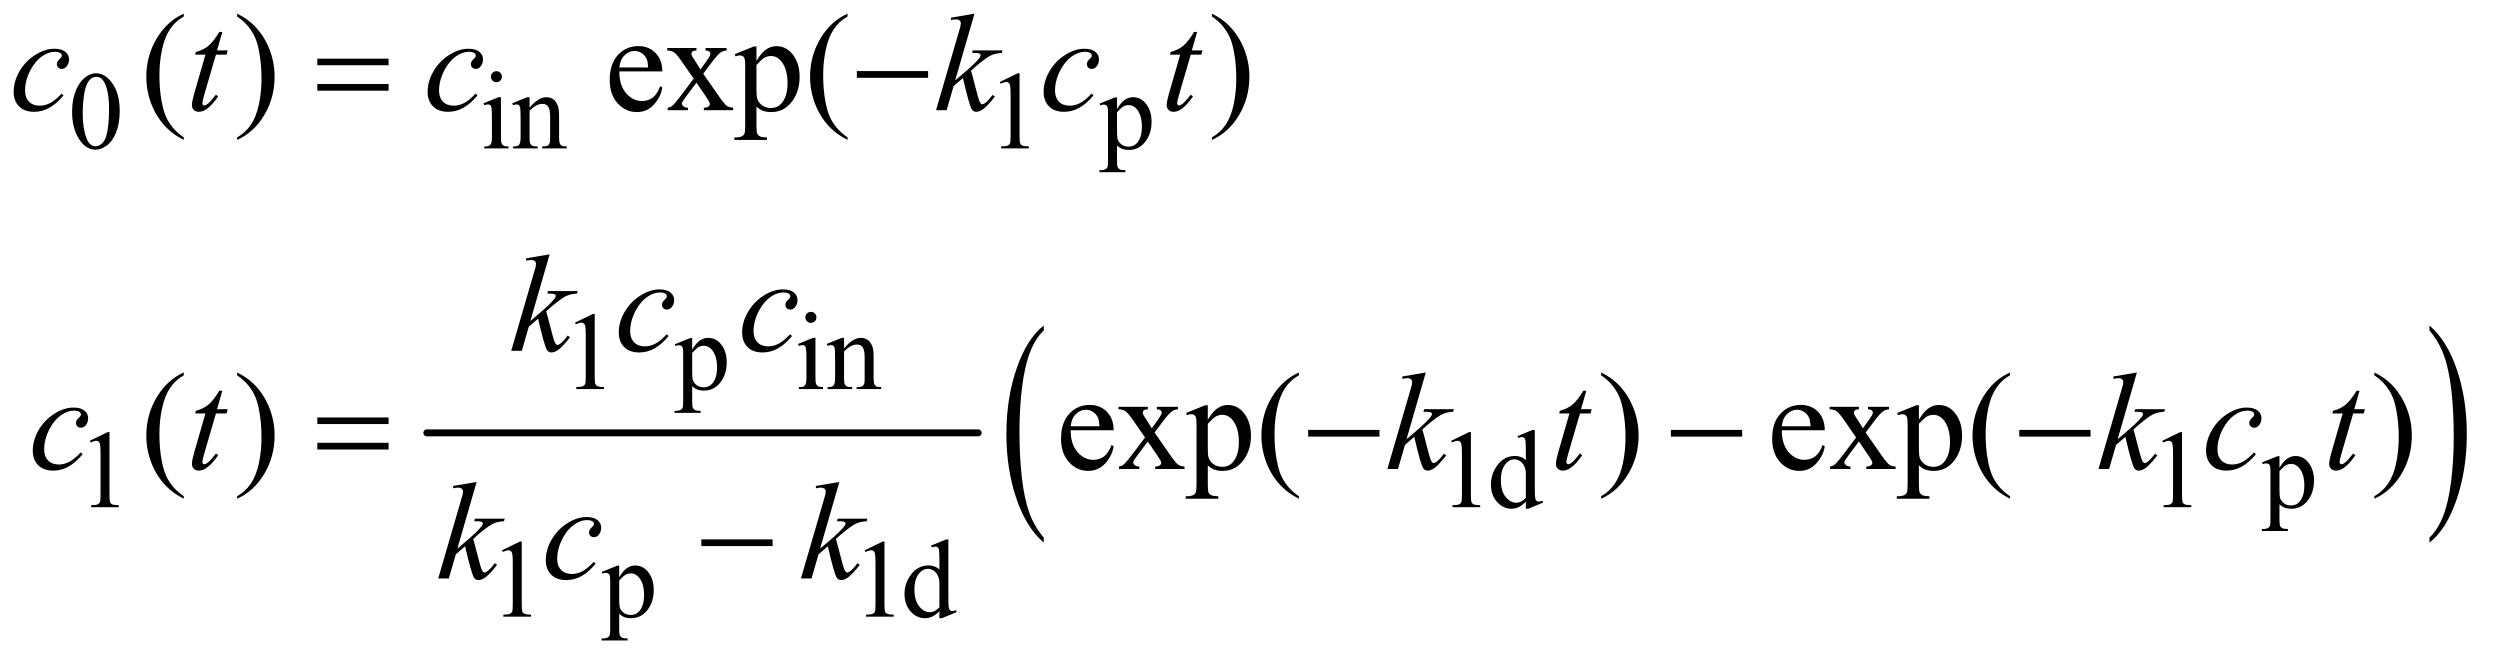
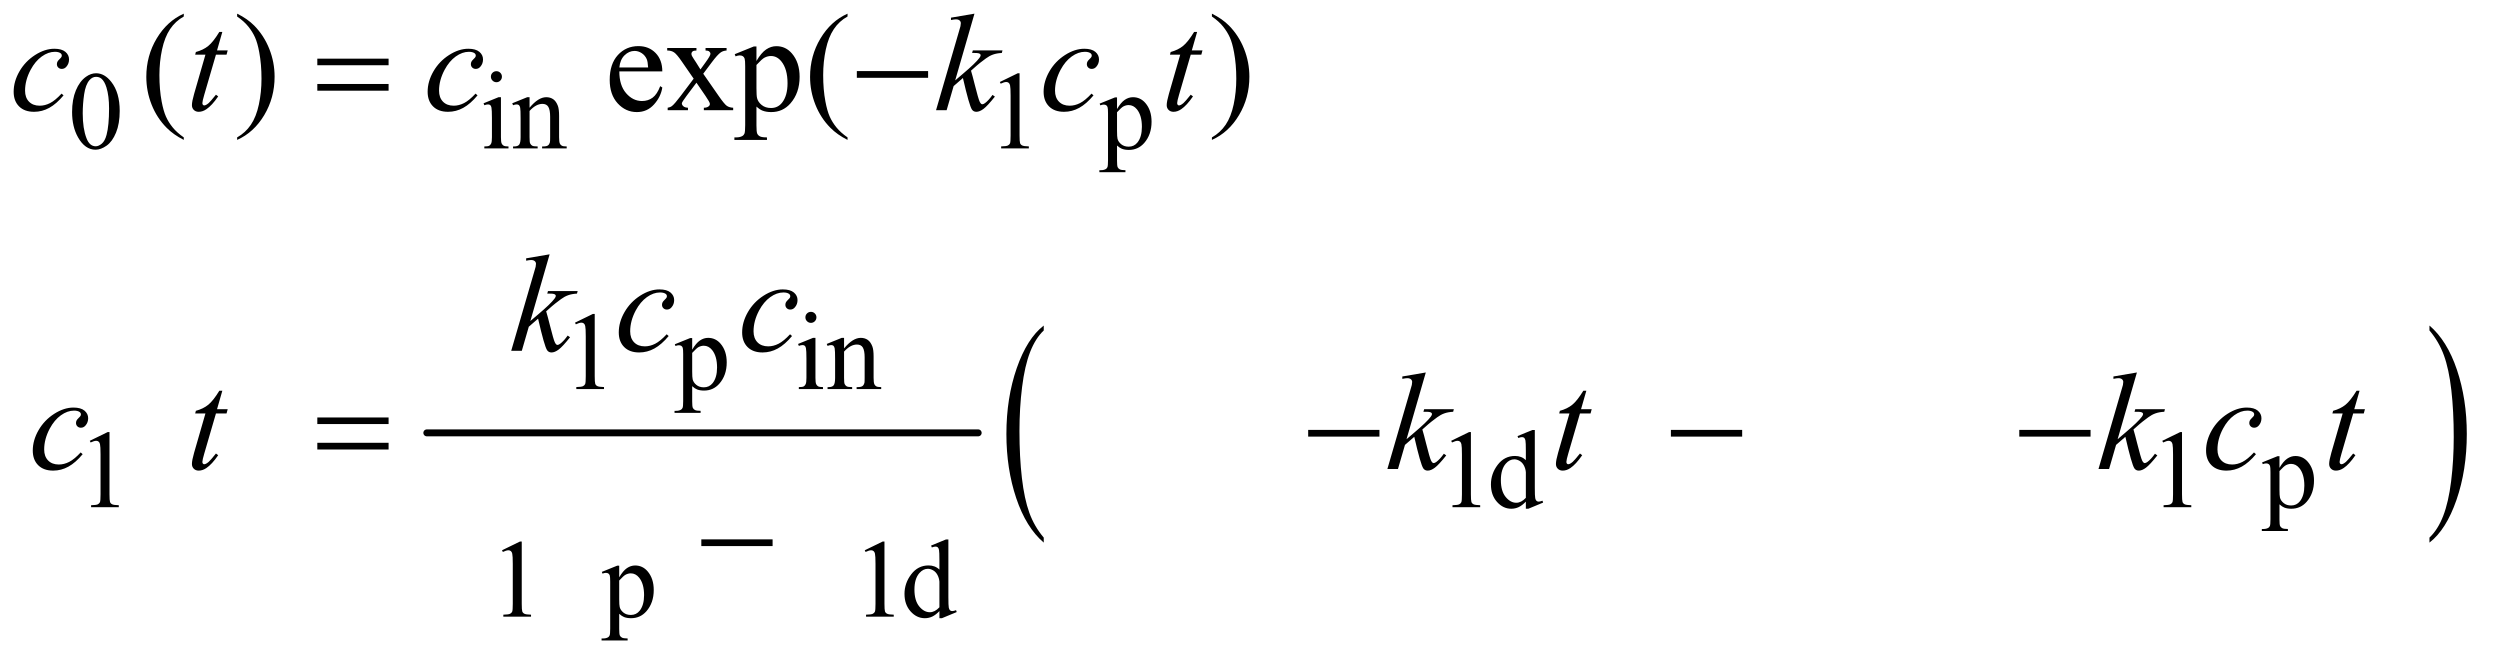
<svg xmlns="http://www.w3.org/2000/svg" stroke-dasharray="none" shape-rendering="auto" font-family="'Dialog'" text-rendering="auto" width="282" fill-opacity="1" color-interpolation="auto" color-rendering="auto" preserveAspectRatio="xMidYMid meet" font-size="12px" viewBox="0 0 282 75" fill="black" stroke="black" image-rendering="auto" stroke-miterlimit="10" stroke-linecap="square" stroke-linejoin="miter" font-style="normal" stroke-width="1" height="75" stroke-dashoffset="0" font-weight="normal" stroke-opacity="1">
  <defs id="genericDefs" />
  <g>
    <defs id="defs1">
      <clipPath clipPathUnits="userSpaceOnUse" id="clipPath1">
        <path d="M2.404 2.374 L181.162 2.374 L181.162 49.538 L2.404 49.538 L2.404 2.374 Z" />
      </clipPath>
      <clipPath clipPathUnits="userSpaceOnUse" id="clipPath2">
        <path d="M76.801 75.864 L76.801 1582.699 L5787.934 1582.699 L5787.934 75.864 Z" />
      </clipPath>
    </defs>
    <g stroke-width="16" transform="scale(1.576,1.576) translate(-2.404,-2.374) matrix(0.031,0,0,0.031,0,0)" stroke-linejoin="round" stroke-linecap="round">
      <line y2="1076" fill="none" x1="1063" clip-path="url(#clipPath2)" x2="2336" y1="1076" />
    </g>
    <g transform="matrix(0.049,0,0,0.049,-3.788,-3.742)">
      <path d="M2480.062 1313.953 L2480.062 1325.484 Q2439.406 1290.641 2416.742 1223.219 Q2394.078 1155.797 2394.078 1075.641 Q2394.078 992.281 2417.914 923.789 Q2441.75 855.297 2480.062 825.812 L2480.062 837.062 Q2460.906 855.297 2448.602 886.93 Q2436.297 918.562 2430.219 967.219 Q2424.141 1015.875 2424.141 1068.672 Q2424.141 1128.453 2429.75 1176.703 Q2435.359 1224.953 2446.883 1256.727 Q2458.406 1288.5 2480.062 1313.953 Z" stroke="none" clip-path="url(#clipPath2)" />
    </g>
    <g transform="matrix(0.049,0,0,0.049,-3.788,-3.742)">
      <path d="M5670.016 837.062 L5670.016 825.812 Q5710.656 860.391 5733.32 927.812 Q5755.984 995.234 5755.984 1075.375 Q5755.984 1158.75 5732.156 1227.375 Q5708.328 1296 5670.016 1325.484 L5670.016 1313.953 Q5689.328 1295.734 5701.633 1264.102 Q5713.938 1232.469 5719.93 1183.945 Q5725.922 1135.422 5725.922 1082.344 Q5725.922 1022.844 5720.398 974.453 Q5714.875 926.062 5703.266 894.297 Q5691.656 862.531 5670.016 837.062 Z" stroke="none" clip-path="url(#clipPath2)" />
    </g>
    <g transform="matrix(0.049,0,0,0.049,-3.788,-3.742)">
      <path d="M243.25 334.25 Q243.25 305.25 252 284.312 Q260.75 263.375 275.25 253.125 Q286.5 245 298.5 245 Q318 245 333.5 264.875 Q352.875 289.5 352.875 331.625 Q352.875 361.125 344.375 381.75 Q335.875 402.375 322.688 411.688 Q309.5 421 297.25 421 Q273 421 256.875 392.375 Q243.25 368.25 243.25 334.25 ZM267.75 337.375 Q267.75 372.375 276.375 394.5 Q283.5 413.125 297.625 413.125 Q304.375 413.125 311.625 407.062 Q318.875 401 322.625 386.75 Q328.375 365.25 328.375 326.125 Q328.375 297.125 322.375 277.75 Q317.875 263.375 310.75 257.375 Q305.625 253.25 298.375 253.25 Q289.875 253.25 283.25 260.875 Q274.25 271.25 271 293.5 Q267.75 315.75 267.75 337.375 ZM1220.125 240.25 Q1225.375 240.25 1229.062 243.938 Q1232.75 247.625 1232.75 252.875 Q1232.75 258.125 1229.062 261.875 Q1225.375 265.625 1220.125 265.625 Q1214.875 265.625 1211.125 261.875 Q1207.375 258.125 1207.375 252.875 Q1207.375 247.625 1211.062 243.938 Q1214.75 240.25 1220.125 240.25 ZM1230.5 300.125 L1230.5 392.125 Q1230.5 402.875 1232.062 406.438 Q1233.625 410 1236.688 411.75 Q1239.75 413.5 1247.875 413.5 L1247.875 418 L1192.25 418 L1192.25 413.5 Q1200.625 413.5 1203.5 411.875 Q1206.375 410.25 1208.062 406.5 Q1209.75 402.75 1209.75 392.125 L1209.75 348 Q1209.75 329.375 1208.625 323.875 Q1207.75 319.875 1205.875 318.312 Q1204 316.75 1200.75 316.75 Q1197.25 316.75 1192.25 318.625 L1190.5 314.125 L1225 300.125 L1230.5 300.125 ZM1296.375 324.375 Q1316.5 300.125 1334.75 300.125 Q1344.125 300.125 1350.875 304.812 Q1357.625 309.5 1361.625 320.25 Q1364.375 327.75 1364.375 343.25 L1364.375 392.125 Q1364.375 403 1366.125 406.875 Q1367.5 410 1370.562 411.75 Q1373.625 413.5 1381.875 413.5 L1381.875 418 L1325.25 418 L1325.25 413.5 L1327.625 413.5 Q1335.625 413.5 1338.812 411.062 Q1342 408.625 1343.25 403.875 Q1343.75 402 1343.75 392.125 L1343.75 345.25 Q1343.75 329.625 1339.688 322.562 Q1335.625 315.5 1326 315.5 Q1311.125 315.5 1296.375 331.75 L1296.375 392.125 Q1296.375 403.75 1297.75 406.5 Q1299.5 410.125 1302.562 411.812 Q1305.625 413.5 1315 413.5 L1315 418 L1258.375 418 L1258.375 413.5 L1260.875 413.5 Q1269.625 413.5 1272.688 409.062 Q1275.75 404.625 1275.75 392.125 L1275.75 349.625 Q1275.75 329 1274.812 324.5 Q1273.875 320 1271.938 318.375 Q1270 316.75 1266.75 316.75 Q1263.25 316.75 1258.375 318.625 L1256.5 314.125 L1291 300.125 L1296.375 300.125 L1296.375 324.375 ZM2379 265.125 L2420.25 245 L2424.375 245 L2424.375 388.125 Q2424.375 402.375 2425.562 405.875 Q2426.75 409.375 2430.5 411.25 Q2434.25 413.125 2445.75 413.375 L2445.75 418 L2382 418 L2382 413.375 Q2394 413.125 2397.5 411.312 Q2401 409.5 2402.375 406.438 Q2403.75 403.375 2403.75 388.125 L2403.75 296.625 Q2403.75 278.125 2402.5 272.875 Q2401.625 268.875 2399.312 267 Q2397 265.125 2393.75 265.125 Q2389.125 265.125 2380.875 269 L2379 265.125 ZM2608.75 314.875 L2644 300.625 L2648.75 300.625 L2648.75 327.375 Q2657.625 312.25 2666.562 306.188 Q2675.5 300.125 2685.375 300.125 Q2702.625 300.125 2714.125 313.625 Q2728.25 330.125 2728.25 356.625 Q2728.25 386.25 2711.25 405.625 Q2697.25 421.5 2676 421.5 Q2666.75 421.5 2660 418.875 Q2655 417 2648.75 411.375 L2648.75 446.25 Q2648.75 458 2650.188 461.188 Q2651.625 464.375 2655.188 466.25 Q2658.75 468.125 2668.125 468.125 L2668.125 472.75 L2608.125 472.75 L2608.125 468.125 L2611.25 468.125 Q2618.125 468.25 2623 465.5 Q2625.375 464.125 2626.688 461.062 Q2628 458 2628 445.5 L2628 337.25 Q2628 326.125 2627 323.125 Q2626 320.125 2623.812 318.625 Q2621.625 317.125 2617.875 317.125 Q2614.875 317.125 2610.25 318.875 L2608.75 314.875 ZM2648.75 334.75 L2648.75 377.5 Q2648.75 391.375 2649.875 395.75 Q2651.625 403 2658.438 408.5 Q2665.25 414 2675.625 414 Q2688.125 414 2695.875 404.25 Q2706 391.5 2706 368.375 Q2706 342.125 2694.5 328 Q2686.5 318.25 2675.5 318.25 Q2669.5 318.25 2663.625 321.25 Q2659.125 323.5 2648.75 334.75 Z" stroke="none" clip-path="url(#clipPath2)" />
    </g>
    <g transform="matrix(0.049,0,0,0.049,-3.788,-3.742)">
      <path d="M1401 819.125 L1442.25 799 L1446.375 799 L1446.375 942.125 Q1446.375 956.375 1447.562 959.875 Q1448.75 963.375 1452.5 965.25 Q1456.25 967.125 1467.75 967.375 L1467.75 972 L1404 972 L1404 967.375 Q1416 967.125 1419.5 965.312 Q1423 963.5 1424.375 960.438 Q1425.75 957.375 1425.75 942.125 L1425.75 850.625 Q1425.75 832.125 1424.5 826.875 Q1423.625 822.875 1421.312 821 Q1419 819.125 1415.75 819.125 Q1411.125 819.125 1402.875 823 L1401 819.125 ZM1630.75 868.875 L1666 854.625 L1670.75 854.625 L1670.75 881.375 Q1679.625 866.25 1688.562 860.188 Q1697.5 854.125 1707.375 854.125 Q1724.625 854.125 1736.125 867.625 Q1750.25 884.125 1750.25 910.625 Q1750.25 940.25 1733.25 959.625 Q1719.25 975.5 1698 975.5 Q1688.75 975.5 1682 972.875 Q1677 971 1670.75 965.375 L1670.75 1000.25 Q1670.75 1012 1672.188 1015.188 Q1673.625 1018.375 1677.188 1020.25 Q1680.75 1022.125 1690.125 1022.125 L1690.125 1026.75 L1630.125 1026.75 L1630.125 1022.125 L1633.25 1022.125 Q1640.125 1022.25 1645 1019.5 Q1647.375 1018.125 1648.688 1015.062 Q1650 1012 1650 999.5 L1650 891.25 Q1650 880.125 1649 877.125 Q1648 874.125 1645.812 872.625 Q1643.625 871.125 1639.875 871.125 Q1636.875 871.125 1632.25 872.875 L1630.75 868.875 ZM1670.75 888.75 L1670.75 931.5 Q1670.75 945.375 1671.875 949.75 Q1673.625 957 1680.438 962.5 Q1687.25 968 1697.625 968 Q1710.125 968 1717.875 958.25 Q1728 945.5 1728 922.375 Q1728 896.125 1716.5 882 Q1708.5 872.25 1697.5 872.25 Q1691.5 872.25 1685.625 875.25 Q1681.125 877.5 1670.75 888.75 ZM1944.125 794.25 Q1949.375 794.25 1953.062 797.938 Q1956.75 801.625 1956.75 806.875 Q1956.75 812.125 1953.062 815.875 Q1949.375 819.625 1944.125 819.625 Q1938.875 819.625 1935.125 815.875 Q1931.375 812.125 1931.375 806.875 Q1931.375 801.625 1935.062 797.938 Q1938.75 794.25 1944.125 794.25 ZM1954.5 854.125 L1954.5 946.125 Q1954.5 956.875 1956.062 960.438 Q1957.625 964 1960.688 965.75 Q1963.75 967.5 1971.875 967.5 L1971.875 972 L1916.25 972 L1916.25 967.5 Q1924.625 967.5 1927.5 965.875 Q1930.375 964.25 1932.062 960.5 Q1933.75 956.75 1933.75 946.125 L1933.75 902 Q1933.75 883.375 1932.625 877.875 Q1931.75 873.875 1929.875 872.312 Q1928 870.75 1924.75 870.75 Q1921.25 870.75 1916.25 872.625 L1914.5 868.125 L1949 854.125 L1954.5 854.125 ZM2020.375 878.375 Q2040.5 854.125 2058.75 854.125 Q2068.125 854.125 2074.875 858.812 Q2081.625 863.5 2085.625 874.25 Q2088.375 881.75 2088.375 897.25 L2088.375 946.125 Q2088.375 957 2090.125 960.875 Q2091.5 964 2094.562 965.75 Q2097.625 967.5 2105.875 967.5 L2105.875 972 L2049.25 972 L2049.25 967.5 L2051.625 967.5 Q2059.625 967.5 2062.812 965.062 Q2066 962.625 2067.25 957.875 Q2067.75 956 2067.75 946.125 L2067.75 899.25 Q2067.75 883.625 2063.688 876.562 Q2059.625 869.5 2050 869.5 Q2035.125 869.5 2020.375 885.75 L2020.375 946.125 Q2020.375 957.75 2021.75 960.5 Q2023.5 964.125 2026.562 965.812 Q2029.625 967.5 2039 967.5 L2039 972 L1982.375 972 L1982.375 967.5 L1984.875 967.5 Q1993.625 967.5 1996.688 963.062 Q1999.75 958.625 1999.75 946.125 L1999.75 903.625 Q1999.75 883 1998.812 878.5 Q1997.875 874 1995.938 872.375 Q1994 870.75 1990.75 870.75 Q1987.25 870.75 1982.375 872.625 L1980.5 868.125 L2015 854.125 L2020.375 854.125 L2020.375 878.375 Z" stroke="none" clip-path="url(#clipPath2)" />
    </g>
    <g transform="matrix(0.049,0,0,0.049,-3.788,-3.742)">
      <path d="M284 1091.125 L325.25 1071 L329.375 1071 L329.375 1214.125 Q329.375 1228.375 330.562 1231.875 Q331.75 1235.375 335.5 1237.25 Q339.25 1239.125 350.75 1239.375 L350.75 1244 L287 1244 L287 1239.375 Q299 1239.125 302.5 1237.312 Q306 1235.5 307.375 1232.438 Q308.75 1229.375 308.75 1214.125 L308.75 1122.625 Q308.75 1104.125 307.5 1098.875 Q306.625 1094.875 304.312 1093 Q302 1091.125 298.75 1091.125 Q294.125 1091.125 285.875 1095 L284 1091.125 ZM3418 1091.125 L3459.25 1071 L3463.375 1071 L3463.375 1214.125 Q3463.375 1228.375 3464.562 1231.875 Q3465.75 1235.375 3469.5 1237.25 Q3473.25 1239.125 3484.75 1239.375 L3484.75 1244 L3421 1244 L3421 1239.375 Q3433 1239.125 3436.5 1237.312 Q3440 1235.5 3441.375 1232.438 Q3442.75 1229.375 3442.75 1214.125 L3442.75 1122.625 Q3442.75 1104.125 3441.5 1098.875 Q3440.625 1094.875 3438.312 1093 Q3436 1091.125 3432.75 1091.125 Q3428.125 1091.125 3419.875 1095 L3418 1091.125 ZM3589.875 1231.125 Q3581.5 1239.875 3573.5 1243.688 Q3565.5 1247.5 3556.25 1247.5 Q3537.5 1247.5 3523.5 1231.812 Q3509.5 1216.125 3509.5 1191.5 Q3509.5 1166.875 3525 1146.438 Q3540.5 1126 3564.875 1126 Q3580 1126 3589.875 1135.625 L3589.875 1114.5 Q3589.875 1094.875 3588.938 1090.375 Q3588 1085.875 3586 1084.25 Q3584 1082.625 3581 1082.625 Q3577.75 1082.625 3572.375 1084.625 L3570.75 1080.25 L3604.875 1066.25 L3610.5 1066.25 L3610.5 1198.625 Q3610.5 1218.75 3611.438 1223.188 Q3612.375 1227.625 3614.438 1229.375 Q3616.5 1231.125 3619.25 1231.125 Q3622.625 1231.125 3628.25 1229 L3629.625 1233.375 L3595.625 1247.5 L3589.875 1247.5 L3589.875 1231.125 ZM3589.875 1222.375 L3589.875 1163.375 Q3589.125 1154.875 3585.375 1147.875 Q3581.625 1140.875 3575.438 1137.312 Q3569.25 1133.75 3563.375 1133.75 Q3552.375 1133.75 3543.75 1143.625 Q3532.375 1156.625 3532.375 1181.625 Q3532.375 1206.875 3543.375 1220.312 Q3554.375 1233.75 3567.875 1233.75 Q3579.25 1233.75 3589.875 1222.375 ZM5055 1091.125 L5096.25 1071 L5100.375 1071 L5100.375 1214.125 Q5100.375 1228.375 5101.562 1231.875 Q5102.75 1235.375 5106.5 1237.25 Q5110.25 1239.125 5121.75 1239.375 L5121.75 1244 L5058 1244 L5058 1239.375 Q5070 1239.125 5073.5 1237.312 Q5077 1235.5 5078.375 1232.438 Q5079.75 1229.375 5079.75 1214.125 L5079.75 1122.625 Q5079.75 1104.125 5078.5 1098.875 Q5077.625 1094.875 5075.312 1093 Q5073 1091.125 5069.75 1091.125 Q5065.125 1091.125 5056.875 1095 L5055 1091.125 ZM5284.75 1140.875 L5320 1126.625 L5324.75 1126.625 L5324.75 1153.375 Q5333.625 1138.25 5342.562 1132.188 Q5351.5 1126.125 5361.375 1126.125 Q5378.625 1126.125 5390.125 1139.625 Q5404.25 1156.125 5404.25 1182.625 Q5404.25 1212.25 5387.25 1231.625 Q5373.25 1247.5 5352 1247.5 Q5342.75 1247.5 5336 1244.875 Q5331 1243 5324.75 1237.375 L5324.75 1272.25 Q5324.75 1284 5326.188 1287.188 Q5327.625 1290.375 5331.188 1292.25 Q5334.75 1294.125 5344.125 1294.125 L5344.125 1298.75 L5284.125 1298.75 L5284.125 1294.125 L5287.25 1294.125 Q5294.125 1294.25 5299 1291.5 Q5301.375 1290.125 5302.688 1287.062 Q5304 1284 5304 1271.5 L5304 1163.25 Q5304 1152.125 5303 1149.125 Q5302 1146.125 5299.812 1144.625 Q5297.625 1143.125 5293.875 1143.125 Q5290.875 1143.125 5286.25 1144.875 L5284.75 1140.875 ZM5324.75 1160.75 L5324.75 1203.5 Q5324.75 1217.375 5325.875 1221.75 Q5327.625 1229 5334.438 1234.5 Q5341.25 1240 5351.625 1240 Q5364.125 1240 5371.875 1230.25 Q5382 1217.5 5382 1194.375 Q5382 1168.125 5370.5 1154 Q5362.5 1144.25 5351.5 1144.25 Q5345.5 1144.25 5339.625 1147.25 Q5335.125 1149.5 5324.75 1160.75 Z" stroke="none" clip-path="url(#clipPath2)" />
    </g>
    <g transform="matrix(0.049,0,0,0.049,-3.788,-3.742)">
      <path d="M1233 1343.125 L1274.25 1323 L1278.375 1323 L1278.375 1466.125 Q1278.375 1480.375 1279.562 1483.875 Q1280.75 1487.375 1284.5 1489.25 Q1288.25 1491.125 1299.75 1491.375 L1299.75 1496 L1236 1496 L1236 1491.375 Q1248 1491.125 1251.5 1489.312 Q1255 1487.5 1256.375 1484.438 Q1257.75 1481.375 1257.75 1466.125 L1257.75 1374.625 Q1257.75 1356.125 1256.5 1350.875 Q1255.625 1346.875 1253.312 1345 Q1251 1343.125 1247.75 1343.125 Q1243.125 1343.125 1234.875 1347 L1233 1343.125 ZM1462.75 1392.875 L1498 1378.625 L1502.75 1378.625 L1502.75 1405.375 Q1511.625 1390.25 1520.562 1384.188 Q1529.5 1378.125 1539.375 1378.125 Q1556.625 1378.125 1568.125 1391.625 Q1582.25 1408.125 1582.25 1434.625 Q1582.25 1464.25 1565.25 1483.625 Q1551.25 1499.5 1530 1499.5 Q1520.75 1499.5 1514 1496.875 Q1509 1495 1502.75 1489.375 L1502.75 1524.25 Q1502.75 1536 1504.188 1539.188 Q1505.625 1542.375 1509.188 1544.25 Q1512.75 1546.125 1522.125 1546.125 L1522.125 1550.75 L1462.125 1550.75 L1462.125 1546.125 L1465.25 1546.125 Q1472.125 1546.25 1477 1543.5 Q1479.375 1542.125 1480.688 1539.062 Q1482 1536 1482 1523.5 L1482 1415.25 Q1482 1404.125 1481 1401.125 Q1480 1398.125 1477.812 1396.625 Q1475.625 1395.125 1471.875 1395.125 Q1468.875 1395.125 1464.25 1396.875 L1462.75 1392.875 ZM1502.75 1412.75 L1502.75 1455.5 Q1502.75 1469.375 1503.875 1473.75 Q1505.625 1481 1512.438 1486.5 Q1519.25 1492 1529.625 1492 Q1542.125 1492 1549.875 1482.25 Q1560 1469.5 1560 1446.375 Q1560 1420.125 1548.5 1406 Q1540.5 1396.25 1529.5 1396.25 Q1523.5 1396.25 1517.625 1399.25 Q1513.125 1401.5 1502.75 1412.75 ZM2068 1343.125 L2109.25 1323 L2113.375 1323 L2113.375 1466.125 Q2113.375 1480.375 2114.562 1483.875 Q2115.75 1487.375 2119.5 1489.25 Q2123.25 1491.125 2134.75 1491.375 L2134.75 1496 L2071 1496 L2071 1491.375 Q2083 1491.125 2086.5 1489.312 Q2090 1487.5 2091.375 1484.438 Q2092.75 1481.375 2092.75 1466.125 L2092.75 1374.625 Q2092.75 1356.125 2091.5 1350.875 Q2090.625 1346.875 2088.312 1345 Q2086 1343.125 2082.75 1343.125 Q2078.125 1343.125 2069.875 1347 L2068 1343.125 ZM2239.875 1483.125 Q2231.5 1491.875 2223.5 1495.688 Q2215.5 1499.5 2206.25 1499.5 Q2187.5 1499.5 2173.5 1483.812 Q2159.5 1468.125 2159.5 1443.5 Q2159.5 1418.875 2175 1398.438 Q2190.5 1378 2214.875 1378 Q2230 1378 2239.875 1387.625 L2239.875 1366.5 Q2239.875 1346.875 2238.938 1342.375 Q2238 1337.875 2236 1336.25 Q2234 1334.625 2231 1334.625 Q2227.75 1334.625 2222.375 1336.625 L2220.75 1332.25 L2254.875 1318.25 L2260.5 1318.25 L2260.5 1450.625 Q2260.5 1470.75 2261.438 1475.188 Q2262.375 1479.625 2264.438 1481.375 Q2266.5 1483.125 2269.25 1483.125 Q2272.625 1483.125 2278.25 1481 L2279.625 1485.375 L2245.625 1499.5 L2239.875 1499.5 L2239.875 1483.125 ZM2239.875 1474.375 L2239.875 1415.375 Q2239.125 1406.875 2235.375 1399.875 Q2231.625 1392.875 2225.438 1389.312 Q2219.25 1385.75 2213.375 1385.75 Q2202.375 1385.75 2193.75 1395.625 Q2182.375 1408.625 2182.375 1433.625 Q2182.375 1458.875 2193.375 1472.312 Q2204.375 1485.75 2217.875 1485.75 Q2229.25 1485.75 2239.875 1474.375 Z" stroke="none" clip-path="url(#clipPath2)" />
    </g>
    <g transform="matrix(0.049,0,0,0.049,-3.788,-3.742)">
      <path d="M500.375 392.656 L500.375 398.438 Q476.781 386.562 461 370.625 Q438.5 347.969 426.312 317.188 Q414.125 286.406 414.125 253.281 Q414.125 204.844 438.031 164.922 Q461.938 125 500.375 107.812 L500.375 114.375 Q481.156 125 468.812 143.438 Q456.469 161.875 450.375 190.156 Q444.281 218.438 444.281 249.219 Q444.281 282.656 449.438 310 Q453.5 331.562 459.281 344.609 Q465.062 357.656 474.828 369.688 Q484.594 381.719 500.375 392.656 ZM623.188 114.375 L623.188 107.812 Q646.938 119.531 662.719 135.469 Q685.062 158.281 697.25 188.984 Q709.438 219.688 709.438 252.969 Q709.438 301.406 685.609 341.328 Q661.781 381.25 623.188 398.438 L623.188 392.656 Q642.406 381.875 654.828 363.516 Q667.25 345.156 673.266 316.797 Q679.281 288.438 679.281 257.656 Q679.281 224.375 674.125 196.875 Q670.219 175.312 664.359 162.344 Q658.5 149.375 648.812 137.344 Q639.125 125.312 623.188 114.375 ZM1503.062 240.781 Q1502.906 272.656 1518.531 290.781 Q1534.156 308.906 1555.25 308.906 Q1569.312 308.906 1579.703 301.172 Q1590.094 293.438 1597.125 274.688 L1601.969 277.812 Q1598.688 299.219 1582.906 316.797 Q1567.125 334.375 1543.375 334.375 Q1517.594 334.375 1499.234 314.297 Q1480.875 294.219 1480.875 260.312 Q1480.875 223.594 1499.703 203.047 Q1518.531 182.5 1546.969 182.5 Q1571.031 182.5 1586.5 198.359 Q1601.969 214.219 1601.969 240.781 L1503.062 240.781 ZM1503.062 231.719 L1569.312 231.719 Q1568.531 217.969 1566.031 212.344 Q1562.125 203.594 1554.391 198.594 Q1546.656 193.594 1538.219 193.594 Q1525.25 193.594 1515.016 203.672 Q1504.781 213.75 1503.062 231.719 ZM1613.219 186.875 L1680.562 186.875 L1680.562 192.656 Q1674.156 192.656 1671.578 194.844 Q1669 197.031 1669 200.625 Q1669 204.375 1674.469 212.188 Q1676.188 214.688 1679.625 220 L1689.781 236.25 L1701.5 220 Q1712.75 204.531 1712.75 200.469 Q1712.75 197.188 1710.094 194.922 Q1707.438 192.656 1701.5 192.656 L1701.5 186.875 L1749.938 186.875 L1749.938 192.656 Q1742.281 193.125 1736.656 196.875 Q1729 202.188 1715.719 220 L1696.188 246.094 L1731.812 297.344 Q1744.938 316.25 1750.562 320.078 Q1756.188 323.906 1765.094 324.375 L1765.094 330 L1697.594 330 L1697.594 324.375 Q1704.625 324.375 1708.531 321.25 Q1711.5 319.062 1711.5 315.469 Q1711.5 311.875 1701.5 297.344 L1680.562 266.719 L1657.594 297.344 Q1646.969 311.562 1646.969 314.219 Q1646.969 317.969 1650.484 321.016 Q1654 324.062 1661.031 324.375 L1661.031 330 L1614.312 330 L1614.312 324.375 Q1619.938 323.594 1624.156 320.469 Q1630.094 315.938 1644.156 297.344 L1674.156 257.5 L1646.969 218.125 Q1635.406 201.25 1629.078 196.953 Q1622.75 192.656 1613.219 192.656 L1613.219 186.875 ZM1768.688 201.094 L1812.75 183.281 L1818.688 183.281 L1818.688 216.719 Q1829.781 197.812 1840.953 190.234 Q1852.125 182.656 1864.469 182.656 Q1886.031 182.656 1900.406 199.531 Q1918.062 220.156 1918.062 253.281 Q1918.062 290.312 1896.812 314.531 Q1879.312 334.375 1852.75 334.375 Q1841.188 334.375 1832.75 331.094 Q1826.5 328.75 1818.688 321.719 L1818.688 365.312 Q1818.688 380 1820.484 383.984 Q1822.281 387.969 1826.734 390.312 Q1831.188 392.656 1842.906 392.656 L1842.906 398.438 L1767.906 398.438 L1767.906 392.656 L1771.812 392.656 Q1780.406 392.812 1786.5 389.375 Q1789.469 387.656 1791.109 383.828 Q1792.75 380 1792.75 364.375 L1792.75 229.062 Q1792.75 215.156 1791.5 211.406 Q1790.25 207.656 1787.516 205.781 Q1784.781 203.906 1780.094 203.906 Q1776.344 203.906 1770.562 206.094 L1768.688 201.094 ZM1818.688 225.938 L1818.688 279.375 Q1818.688 296.719 1820.094 302.188 Q1822.281 311.25 1830.797 318.125 Q1839.312 325 1852.281 325 Q1867.906 325 1877.594 312.812 Q1890.25 296.875 1890.25 267.969 Q1890.25 235.156 1875.875 217.5 Q1865.875 205.312 1852.125 205.312 Q1844.625 205.312 1837.281 209.062 Q1831.656 211.875 1818.688 225.938 ZM2028.375 392.656 L2028.375 398.438 Q2004.781 386.562 1989 370.625 Q1966.5 347.969 1954.312 317.188 Q1942.125 286.406 1942.125 253.281 Q1942.125 204.844 1966.031 164.922 Q1989.938 125 2028.375 107.812 L2028.375 114.375 Q2009.156 125 1996.812 143.438 Q1984.469 161.875 1978.375 190.156 Q1972.281 218.438 1972.281 249.219 Q1972.281 282.656 1977.438 310 Q1981.5 331.562 1987.281 344.609 Q1993.062 357.656 2002.828 369.688 Q2012.594 381.719 2028.375 392.656 ZM2867.188 114.375 L2867.188 107.812 Q2890.938 119.531 2906.719 135.469 Q2929.062 158.281 2941.25 188.984 Q2953.438 219.688 2953.438 252.969 Q2953.438 301.406 2929.609 341.328 Q2905.781 381.25 2867.188 398.438 L2867.188 392.656 Q2886.406 381.875 2898.828 363.516 Q2911.25 345.156 2917.266 316.797 Q2923.281 288.438 2923.281 257.656 Q2923.281 224.375 2918.125 196.875 Q2914.219 175.312 2908.359 162.344 Q2902.5 149.375 2892.812 137.344 Q2883.125 125.312 2867.188 114.375 Z" stroke="none" clip-path="url(#clipPath2)" />
    </g>
    <g transform="matrix(0.049,0,0,0.049,-3.788,-3.742)">
-       <path d="M500.375 1218.656 L500.375 1224.438 Q476.781 1212.562 461 1196.625 Q438.5 1173.969 426.312 1143.188 Q414.125 1112.406 414.125 1079.281 Q414.125 1030.844 438.031 990.922 Q461.938 951 500.375 933.812 L500.375 940.375 Q481.156 951 468.812 969.438 Q456.469 987.875 450.375 1016.156 Q444.281 1044.438 444.281 1075.219 Q444.281 1108.656 449.438 1136 Q453.5 1157.562 459.281 1170.609 Q465.062 1183.656 474.828 1195.688 Q484.594 1207.719 500.375 1218.656 ZM623.188 940.375 L623.188 933.812 Q646.938 945.531 662.719 961.469 Q685.062 984.281 697.25 1014.984 Q709.438 1045.688 709.438 1078.969 Q709.438 1127.406 685.609 1167.328 Q661.781 1207.25 623.188 1224.438 L623.188 1218.656 Q642.406 1207.875 654.828 1189.516 Q667.25 1171.156 673.266 1142.797 Q679.281 1114.438 679.281 1083.656 Q679.281 1050.375 674.125 1022.875 Q670.219 1001.312 664.359 988.344 Q658.5 975.375 648.812 963.344 Q639.125 951.312 623.188 940.375 ZM2542.062 1066.781 Q2541.906 1098.656 2557.531 1116.781 Q2573.156 1134.906 2594.25 1134.906 Q2608.312 1134.906 2618.703 1127.172 Q2629.094 1119.438 2636.125 1100.688 L2640.969 1103.812 Q2637.688 1125.219 2621.906 1142.797 Q2606.125 1160.375 2582.375 1160.375 Q2556.594 1160.375 2538.234 1140.297 Q2519.875 1120.219 2519.875 1086.312 Q2519.875 1049.594 2538.703 1029.047 Q2557.531 1008.5 2585.969 1008.5 Q2610.031 1008.5 2625.5 1024.359 Q2640.969 1040.219 2640.969 1066.781 L2542.062 1066.781 ZM2542.062 1057.719 L2608.312 1057.719 Q2607.531 1043.969 2605.031 1038.344 Q2601.125 1029.594 2593.391 1024.594 Q2585.656 1019.594 2577.219 1019.594 Q2564.25 1019.594 2554.016 1029.672 Q2543.781 1039.75 2542.062 1057.719 ZM2652.219 1012.875 L2719.562 1012.875 L2719.562 1018.656 Q2713.156 1018.656 2710.578 1020.844 Q2708 1023.031 2708 1026.625 Q2708 1030.375 2713.469 1038.188 Q2715.188 1040.688 2718.625 1046 L2728.781 1062.25 L2740.5 1046 Q2751.75 1030.531 2751.75 1026.469 Q2751.75 1023.188 2749.094 1020.922 Q2746.438 1018.656 2740.5 1018.656 L2740.5 1012.875 L2788.938 1012.875 L2788.938 1018.656 Q2781.281 1019.125 2775.656 1022.875 Q2768 1028.188 2754.719 1046 L2735.188 1072.094 L2770.812 1123.344 Q2783.938 1142.25 2789.562 1146.078 Q2795.188 1149.906 2804.094 1150.375 L2804.094 1156 L2736.594 1156 L2736.594 1150.375 Q2743.625 1150.375 2747.531 1147.25 Q2750.5 1145.062 2750.5 1141.469 Q2750.5 1137.875 2740.5 1123.344 L2719.562 1092.719 L2696.594 1123.344 Q2685.969 1137.562 2685.969 1140.219 Q2685.969 1143.969 2689.484 1147.016 Q2693 1150.062 2700.031 1150.375 L2700.031 1156 L2653.312 1156 L2653.312 1150.375 Q2658.938 1149.594 2663.156 1146.469 Q2669.094 1141.938 2683.156 1123.344 L2713.156 1083.5 L2685.969 1044.125 Q2674.406 1027.25 2668.078 1022.953 Q2661.75 1018.656 2652.219 1018.656 L2652.219 1012.875 ZM2807.688 1027.094 L2851.75 1009.281 L2857.688 1009.281 L2857.688 1042.719 Q2868.781 1023.812 2879.953 1016.234 Q2891.125 1008.656 2903.469 1008.656 Q2925.031 1008.656 2939.406 1025.531 Q2957.062 1046.156 2957.062 1079.281 Q2957.062 1116.312 2935.812 1140.531 Q2918.312 1160.375 2891.75 1160.375 Q2880.188 1160.375 2871.75 1157.094 Q2865.5 1154.75 2857.688 1147.719 L2857.688 1191.312 Q2857.688 1206 2859.484 1209.984 Q2861.281 1213.969 2865.734 1216.312 Q2870.188 1218.656 2881.906 1218.656 L2881.906 1224.438 L2806.906 1224.438 L2806.906 1218.656 L2810.812 1218.656 Q2819.406 1218.812 2825.5 1215.375 Q2828.469 1213.656 2830.109 1209.828 Q2831.75 1206 2831.75 1190.375 L2831.75 1055.062 Q2831.75 1041.156 2830.5 1037.406 Q2829.25 1033.656 2826.516 1031.781 Q2823.781 1029.906 2819.094 1029.906 Q2815.344 1029.906 2809.562 1032.094 L2807.688 1027.094 ZM2857.688 1051.938 L2857.688 1105.375 Q2857.688 1122.719 2859.094 1128.188 Q2861.281 1137.25 2869.797 1144.125 Q2878.312 1151 2891.281 1151 Q2906.906 1151 2916.594 1138.812 Q2929.25 1122.875 2929.25 1093.969 Q2929.25 1061.156 2914.875 1043.5 Q2904.875 1031.312 2891.125 1031.312 Q2883.625 1031.312 2876.281 1035.062 Q2870.656 1037.875 2857.688 1051.938 ZM3067.375 1218.656 L3067.375 1224.438 Q3043.781 1212.562 3028 1196.625 Q3005.5 1173.969 2993.312 1143.188 Q2981.125 1112.406 2981.125 1079.281 Q2981.125 1030.844 3005.031 990.922 Q3028.938 951 3067.375 933.812 L3067.375 940.375 Q3048.156 951 3035.812 969.438 Q3023.469 987.875 3017.375 1016.156 Q3011.281 1044.438 3011.281 1075.219 Q3011.281 1108.656 3016.438 1136 Q3020.5 1157.562 3026.281 1170.609 Q3032.062 1183.656 3041.828 1195.688 Q3051.594 1207.719 3067.375 1218.656 ZM3763.188 940.375 L3763.188 933.812 Q3786.938 945.531 3802.719 961.469 Q3825.062 984.281 3837.25 1014.984 Q3849.438 1045.688 3849.438 1078.969 Q3849.438 1127.406 3825.609 1167.328 Q3801.781 1207.25 3763.188 1224.438 L3763.188 1218.656 Q3782.406 1207.875 3794.828 1189.516 Q3807.25 1171.156 3813.266 1142.797 Q3819.281 1114.438 3819.281 1083.656 Q3819.281 1050.375 3814.125 1022.875 Q3810.219 1001.312 3804.359 988.344 Q3798.5 975.375 3788.812 963.344 Q3779.125 951.312 3763.188 940.375 ZM4179.062 1066.781 Q4178.906 1098.656 4194.531 1116.781 Q4210.156 1134.906 4231.25 1134.906 Q4245.312 1134.906 4255.703 1127.172 Q4266.094 1119.438 4273.125 1100.688 L4277.969 1103.812 Q4274.688 1125.219 4258.906 1142.797 Q4243.125 1160.375 4219.375 1160.375 Q4193.594 1160.375 4175.234 1140.297 Q4156.875 1120.219 4156.875 1086.312 Q4156.875 1049.594 4175.703 1029.047 Q4194.531 1008.5 4222.969 1008.5 Q4247.031 1008.5 4262.5 1024.359 Q4277.969 1040.219 4277.969 1066.781 L4179.062 1066.781 ZM4179.062 1057.719 L4245.312 1057.719 Q4244.531 1043.969 4242.031 1038.344 Q4238.125 1029.594 4230.391 1024.594 Q4222.656 1019.594 4214.219 1019.594 Q4201.25 1019.594 4191.016 1029.672 Q4180.781 1039.75 4179.062 1057.719 ZM4289.219 1012.875 L4356.562 1012.875 L4356.562 1018.656 Q4350.156 1018.656 4347.578 1020.844 Q4345 1023.031 4345 1026.625 Q4345 1030.375 4350.469 1038.188 Q4352.188 1040.688 4355.625 1046 L4365.781 1062.25 L4377.5 1046 Q4388.75 1030.531 4388.75 1026.469 Q4388.75 1023.188 4386.094 1020.922 Q4383.438 1018.656 4377.5 1018.656 L4377.5 1012.875 L4425.938 1012.875 L4425.938 1018.656 Q4418.281 1019.125 4412.656 1022.875 Q4405 1028.188 4391.719 1046 L4372.188 1072.094 L4407.812 1123.344 Q4420.938 1142.25 4426.562 1146.078 Q4432.188 1149.906 4441.094 1150.375 L4441.094 1156 L4373.594 1156 L4373.594 1150.375 Q4380.625 1150.375 4384.531 1147.25 Q4387.5 1145.062 4387.5 1141.469 Q4387.5 1137.875 4377.5 1123.344 L4356.562 1092.719 L4333.594 1123.344 Q4322.969 1137.562 4322.969 1140.219 Q4322.969 1143.969 4326.484 1147.016 Q4330 1150.062 4337.031 1150.375 L4337.031 1156 L4290.312 1156 L4290.312 1150.375 Q4295.938 1149.594 4300.156 1146.469 Q4306.094 1141.938 4320.156 1123.344 L4350.156 1083.5 L4322.969 1044.125 Q4311.406 1027.25 4305.078 1022.953 Q4298.75 1018.656 4289.219 1018.656 L4289.219 1012.875 ZM4444.688 1027.094 L4488.75 1009.281 L4494.688 1009.281 L4494.688 1042.719 Q4505.781 1023.812 4516.953 1016.234 Q4528.125 1008.656 4540.469 1008.656 Q4562.031 1008.656 4576.406 1025.531 Q4594.062 1046.156 4594.062 1079.281 Q4594.062 1116.312 4572.812 1140.531 Q4555.312 1160.375 4528.75 1160.375 Q4517.188 1160.375 4508.75 1157.094 Q4502.5 1154.75 4494.688 1147.719 L4494.688 1191.312 Q4494.688 1206 4496.484 1209.984 Q4498.281 1213.969 4502.734 1216.312 Q4507.188 1218.656 4518.906 1218.656 L4518.906 1224.438 L4443.906 1224.438 L4443.906 1218.656 L4447.812 1218.656 Q4456.406 1218.812 4462.5 1215.375 Q4465.469 1213.656 4467.109 1209.828 Q4468.75 1206 4468.75 1190.375 L4468.75 1055.062 Q4468.75 1041.156 4467.5 1037.406 Q4466.25 1033.656 4463.516 1031.781 Q4460.781 1029.906 4456.094 1029.906 Q4452.344 1029.906 4446.562 1032.094 L4444.688 1027.094 ZM4494.688 1051.938 L4494.688 1105.375 Q4494.688 1122.719 4496.094 1128.188 Q4498.281 1137.25 4506.797 1144.125 Q4515.312 1151 4528.281 1151 Q4543.906 1151 4553.594 1138.812 Q4566.25 1122.875 4566.25 1093.969 Q4566.25 1061.156 4551.875 1043.5 Q4541.875 1031.312 4528.125 1031.312 Q4520.625 1031.312 4513.281 1035.062 Q4507.656 1037.875 4494.688 1051.938 ZM4704.375 1218.656 L4704.375 1224.438 Q4680.781 1212.562 4665 1196.625 Q4642.5 1173.969 4630.312 1143.188 Q4618.125 1112.406 4618.125 1079.281 Q4618.125 1030.844 4642.031 990.922 Q4665.938 951 4704.375 933.812 L4704.375 940.375 Q4685.156 951 4672.812 969.438 Q4660.469 987.875 4654.375 1016.156 Q4648.281 1044.438 4648.281 1075.219 Q4648.281 1108.656 4653.438 1136 Q4657.5 1157.562 4663.281 1170.609 Q4669.062 1183.656 4678.828 1195.688 Q4688.594 1207.719 4704.375 1218.656 ZM5543.188 940.375 L5543.188 933.812 Q5566.938 945.531 5582.719 961.469 Q5605.062 984.281 5617.25 1014.984 Q5629.438 1045.688 5629.438 1078.969 Q5629.438 1127.406 5605.609 1167.328 Q5581.781 1207.25 5543.188 1224.438 L5543.188 1218.656 Q5562.406 1207.875 5574.828 1189.516 Q5587.25 1171.156 5593.266 1142.797 Q5599.281 1114.438 5599.281 1083.656 Q5599.281 1050.375 5594.125 1022.875 Q5590.219 1001.312 5584.359 988.344 Q5578.5 975.375 5568.812 963.344 Q5559.125 951.312 5543.188 940.375 Z" stroke="none" clip-path="url(#clipPath2)" />
-     </g>
+       </g>
    <g transform="matrix(0.049,0,0,0.049,-3.788,-3.742)">
      <path d="M223.594 295.938 Q207.344 315.469 190.781 324.609 Q174.219 333.75 155.781 333.75 Q133.594 333.75 121.172 321.25 Q108.75 308.75 108.75 287.656 Q108.75 263.75 122.109 240.625 Q135.469 217.5 158.047 203.047 Q180.625 188.594 202.344 188.594 Q219.375 188.594 227.812 195.703 Q236.25 202.812 236.25 213.125 Q236.25 222.812 230.312 229.688 Q225.938 235 219.531 235 Q214.688 235 211.484 231.875 Q208.281 228.75 208.281 224.062 Q208.281 221.094 209.453 218.594 Q210.625 216.094 214.297 212.578 Q217.969 209.062 218.75 207.5 Q219.531 205.938 219.531 204.219 Q219.531 200.938 216.562 198.75 Q212.031 195.625 203.75 195.625 Q188.438 195.625 173.438 206.406 Q158.438 217.188 147.812 237.031 Q135 261.094 135 285.156 Q135 301.094 144.062 310.391 Q153.125 319.688 168.75 319.688 Q180.781 319.688 192.578 313.672 Q204.375 307.656 219.062 291.875 L223.594 295.938 ZM589.125 149.844 L576.938 192.344 L601.469 192.344 L598.812 202.188 L574.438 202.188 L547.562 294.375 Q543.188 309.219 543.188 313.594 Q543.188 316.25 544.438 317.656 Q545.688 319.062 547.406 319.062 Q551.312 319.062 557.719 313.594 Q561.469 310.469 574.438 294.375 L579.594 298.281 Q565.219 319.219 552.406 327.812 Q543.656 333.75 534.75 333.75 Q527.875 333.75 523.5 329.453 Q519.125 325.156 519.125 318.438 Q519.125 310 524.125 292.656 L550.219 202.188 L526.625 202.188 L528.188 196.094 Q545.375 191.406 556.781 182.109 Q568.188 172.812 582.25 149.844 L589.125 149.844 ZM1176.594 295.938 Q1160.344 315.469 1143.781 324.609 Q1127.219 333.75 1108.781 333.75 Q1086.594 333.75 1074.172 321.25 Q1061.75 308.75 1061.75 287.656 Q1061.75 263.75 1075.109 240.625 Q1088.469 217.5 1111.047 203.047 Q1133.625 188.594 1155.344 188.594 Q1172.375 188.594 1180.812 195.703 Q1189.25 202.812 1189.25 213.125 Q1189.25 222.812 1183.312 229.688 Q1178.938 235 1172.531 235 Q1167.688 235 1164.484 231.875 Q1161.281 228.75 1161.281 224.062 Q1161.281 221.094 1162.453 218.594 Q1163.625 216.094 1167.297 212.578 Q1170.969 209.062 1171.75 207.5 Q1172.531 205.938 1172.531 204.219 Q1172.531 200.938 1169.562 198.75 Q1165.031 195.625 1156.75 195.625 Q1141.438 195.625 1126.438 206.406 Q1111.438 217.188 1100.812 237.031 Q1088 261.094 1088 285.156 Q1088 301.094 1097.062 310.391 Q1106.125 319.688 1121.75 319.688 Q1133.781 319.688 1145.578 313.672 Q1157.375 307.656 1172.062 291.875 L1176.594 295.938 ZM2320.562 107.812 L2276.188 261.406 L2294 246.25 Q2323.219 221.562 2331.969 209.688 Q2334.781 205.781 2334.781 203.75 Q2334.781 202.344 2333.844 201.094 Q2332.906 199.844 2330.172 199.062 Q2327.438 198.281 2320.562 198.281 L2315.094 198.281 L2316.812 192.344 L2385.094 192.344 L2383.531 198.281 Q2371.812 198.906 2363.297 201.953 Q2354.781 205 2346.812 210.938 Q2331.031 222.656 2326.031 227.188 L2312.594 239.062 Q2316.031 250.312 2321.031 270.469 Q2329.469 303.906 2332.438 310.156 Q2335.406 316.406 2338.531 316.406 Q2341.188 316.406 2344.781 313.75 Q2352.906 307.812 2362.125 294.844 L2367.594 298.75 Q2350.562 320.156 2341.5 326.953 Q2332.438 333.75 2324.938 333.75 Q2318.375 333.75 2314.781 328.594 Q2308.531 319.375 2294 255.938 L2272.594 274.531 L2256.5 330 L2232.125 330 L2284 151.719 L2288.375 136.562 Q2289.156 132.656 2289.156 129.688 Q2289.156 125.938 2286.266 123.438 Q2283.375 120.938 2277.906 120.938 Q2274.312 120.938 2266.5 122.5 L2266.5 117.031 L2320.562 107.812 ZM2594.594 295.938 Q2578.344 315.469 2561.781 324.609 Q2545.219 333.75 2526.781 333.75 Q2504.594 333.75 2492.172 321.25 Q2479.75 308.75 2479.75 287.656 Q2479.75 263.75 2493.109 240.625 Q2506.469 217.5 2529.047 203.047 Q2551.625 188.594 2573.344 188.594 Q2590.375 188.594 2598.812 195.703 Q2607.25 202.812 2607.25 213.125 Q2607.25 222.812 2601.312 229.688 Q2596.938 235 2590.531 235 Q2585.688 235 2582.484 231.875 Q2579.281 228.75 2579.281 224.062 Q2579.281 221.094 2580.453 218.594 Q2581.625 216.094 2585.297 212.578 Q2588.969 209.062 2589.75 207.5 Q2590.531 205.938 2590.531 204.219 Q2590.531 200.938 2587.562 198.75 Q2583.031 195.625 2574.75 195.625 Q2559.438 195.625 2544.438 206.406 Q2529.438 217.188 2518.812 237.031 Q2506 261.094 2506 285.156 Q2506 301.094 2515.062 310.391 Q2524.125 319.688 2539.75 319.688 Q2551.781 319.688 2563.578 313.672 Q2575.375 307.656 2590.062 291.875 L2594.594 295.938 ZM2833.125 149.844 L2820.938 192.344 L2845.469 192.344 L2842.812 202.188 L2818.438 202.188 L2791.562 294.375 Q2787.188 309.219 2787.188 313.594 Q2787.188 316.25 2788.438 317.656 Q2789.688 319.062 2791.406 319.062 Q2795.312 319.062 2801.719 313.594 Q2805.469 310.469 2818.438 294.375 L2823.594 298.281 Q2809.219 319.219 2796.406 327.812 Q2787.656 333.75 2778.75 333.75 Q2771.875 333.75 2767.5 329.453 Q2763.125 325.156 2763.125 318.438 Q2763.125 310 2768.125 292.656 L2794.219 202.188 L2770.625 202.188 L2772.188 196.094 Q2789.375 191.406 2800.781 182.109 Q2812.188 172.812 2826.25 149.844 L2833.125 149.844 Z" stroke="none" clip-path="url(#clipPath2)" />
    </g>
    <g transform="matrix(0.049,0,0,0.049,-3.788,-3.742)">
      <path d="M1342.562 661.812 L1298.188 815.406 L1316 800.25 Q1345.219 775.562 1353.969 763.688 Q1356.781 759.781 1356.781 757.75 Q1356.781 756.344 1355.844 755.094 Q1354.906 753.844 1352.172 753.062 Q1349.438 752.281 1342.562 752.281 L1337.094 752.281 L1338.812 746.344 L1407.094 746.344 L1405.531 752.281 Q1393.812 752.906 1385.297 755.953 Q1376.781 759 1368.812 764.938 Q1353.031 776.656 1348.031 781.188 L1334.594 793.062 Q1338.031 804.312 1343.031 824.469 Q1351.469 857.906 1354.438 864.156 Q1357.406 870.406 1360.531 870.406 Q1363.188 870.406 1366.781 867.75 Q1374.906 861.812 1384.125 848.844 L1389.594 852.75 Q1372.562 874.156 1363.5 880.953 Q1354.438 887.75 1346.938 887.75 Q1340.375 887.75 1336.781 882.594 Q1330.531 873.375 1316 809.938 L1294.594 828.531 L1278.5 884 L1254.125 884 L1306 705.719 L1310.375 690.562 Q1311.156 686.656 1311.156 683.688 Q1311.156 679.938 1308.266 677.438 Q1305.375 674.938 1299.906 674.938 Q1296.312 674.938 1288.5 676.5 L1288.5 671.031 L1342.562 661.812 ZM1616.594 849.938 Q1600.344 869.469 1583.781 878.609 Q1567.219 887.75 1548.781 887.75 Q1526.594 887.75 1514.172 875.25 Q1501.75 862.75 1501.75 841.656 Q1501.75 817.75 1515.109 794.625 Q1528.469 771.5 1551.047 757.047 Q1573.625 742.594 1595.344 742.594 Q1612.375 742.594 1620.812 749.703 Q1629.25 756.812 1629.25 767.125 Q1629.25 776.812 1623.312 783.688 Q1618.938 789 1612.531 789 Q1607.688 789 1604.484 785.875 Q1601.281 782.75 1601.281 778.062 Q1601.281 775.094 1602.453 772.594 Q1603.625 770.094 1607.297 766.578 Q1610.969 763.062 1611.75 761.5 Q1612.531 759.938 1612.531 758.219 Q1612.531 754.938 1609.562 752.75 Q1605.031 749.625 1596.75 749.625 Q1581.438 749.625 1566.438 760.406 Q1551.438 771.188 1540.812 791.031 Q1528 815.094 1528 839.156 Q1528 855.094 1537.062 864.391 Q1546.125 873.688 1561.75 873.688 Q1573.781 873.688 1585.578 867.672 Q1597.375 861.656 1612.062 845.875 L1616.594 849.938 ZM1900.594 849.938 Q1884.344 869.469 1867.781 878.609 Q1851.219 887.75 1832.781 887.75 Q1810.594 887.75 1798.172 875.25 Q1785.75 862.75 1785.75 841.656 Q1785.75 817.75 1799.109 794.625 Q1812.469 771.5 1835.047 757.047 Q1857.625 742.594 1879.344 742.594 Q1896.375 742.594 1904.812 749.703 Q1913.25 756.812 1913.25 767.125 Q1913.25 776.812 1907.312 783.688 Q1902.938 789 1896.531 789 Q1891.688 789 1888.484 785.875 Q1885.281 782.75 1885.281 778.062 Q1885.281 775.094 1886.453 772.594 Q1887.625 770.094 1891.297 766.578 Q1894.969 763.062 1895.75 761.5 Q1896.531 759.938 1896.531 758.219 Q1896.531 754.938 1893.562 752.75 Q1889.031 749.625 1880.75 749.625 Q1865.438 749.625 1850.438 760.406 Q1835.438 771.188 1824.812 791.031 Q1812 815.094 1812 839.156 Q1812 855.094 1821.062 864.391 Q1830.125 873.688 1845.75 873.688 Q1857.781 873.688 1869.578 867.672 Q1881.375 861.656 1896.062 845.875 L1900.594 849.938 Z" stroke="none" clip-path="url(#clipPath2)" />
    </g>
    <g transform="matrix(0.049,0,0,0.049,-3.788,-3.742)">
      <path d="M267.594 1121.938 Q251.344 1141.469 234.781 1150.609 Q218.219 1159.75 199.781 1159.75 Q177.594 1159.75 165.172 1147.25 Q152.75 1134.75 152.75 1113.656 Q152.75 1089.75 166.109 1066.625 Q179.469 1043.5 202.047 1029.047 Q224.625 1014.594 246.344 1014.594 Q263.375 1014.594 271.812 1021.703 Q280.25 1028.812 280.25 1039.125 Q280.25 1048.812 274.312 1055.688 Q269.938 1061 263.531 1061 Q258.688 1061 255.484 1057.875 Q252.281 1054.75 252.281 1050.062 Q252.281 1047.094 253.453 1044.594 Q254.625 1042.094 258.297 1038.578 Q261.969 1035.062 262.75 1033.5 Q263.531 1031.938 263.531 1030.219 Q263.531 1026.938 260.562 1024.75 Q256.031 1021.625 247.75 1021.625 Q232.438 1021.625 217.438 1032.406 Q202.438 1043.188 191.812 1063.031 Q179 1087.094 179 1111.156 Q179 1127.094 188.062 1136.391 Q197.125 1145.688 212.75 1145.688 Q224.781 1145.688 236.578 1139.672 Q248.375 1133.656 263.062 1117.875 L267.594 1121.938 ZM589.125 975.844 L576.938 1018.344 L601.469 1018.344 L598.812 1028.188 L574.438 1028.188 L547.562 1120.375 Q543.188 1135.219 543.188 1139.594 Q543.188 1142.25 544.438 1143.656 Q545.688 1145.062 547.406 1145.062 Q551.312 1145.062 557.719 1139.594 Q561.469 1136.469 574.438 1120.375 L579.594 1124.281 Q565.219 1145.219 552.406 1153.812 Q543.656 1159.75 534.75 1159.75 Q527.875 1159.75 523.5 1155.453 Q519.125 1151.156 519.125 1144.438 Q519.125 1136 524.125 1118.656 L550.219 1028.188 L526.625 1028.188 L528.188 1022.094 Q545.375 1017.406 556.781 1008.109 Q568.188 998.812 582.25 975.844 L589.125 975.844 ZM3359.562 933.812 L3315.188 1087.406 L3333 1072.25 Q3362.219 1047.562 3370.969 1035.688 Q3373.781 1031.781 3373.781 1029.75 Q3373.781 1028.344 3372.844 1027.094 Q3371.906 1025.844 3369.172 1025.062 Q3366.438 1024.281 3359.562 1024.281 L3354.094 1024.281 L3355.812 1018.344 L3424.094 1018.344 L3422.531 1024.281 Q3410.812 1024.906 3402.297 1027.953 Q3393.781 1031 3385.812 1036.938 Q3370.031 1048.656 3365.031 1053.188 L3351.594 1065.062 Q3355.031 1076.312 3360.031 1096.469 Q3368.469 1129.906 3371.438 1136.156 Q3374.406 1142.406 3377.531 1142.406 Q3380.188 1142.406 3383.781 1139.75 Q3391.906 1133.812 3401.125 1120.844 L3406.594 1124.75 Q3389.562 1146.156 3380.5 1152.953 Q3371.438 1159.75 3363.938 1159.75 Q3357.375 1159.75 3353.781 1154.594 Q3347.531 1145.375 3333 1081.938 L3311.594 1100.531 L3295.5 1156 L3271.125 1156 L3323 977.719 L3327.375 962.562 Q3328.156 958.656 3328.156 955.688 Q3328.156 951.938 3325.266 949.438 Q3322.375 946.938 3316.906 946.938 Q3313.312 946.938 3305.5 948.5 L3305.5 943.031 L3359.562 933.812 ZM3729.125 975.844 L3716.938 1018.344 L3741.469 1018.344 L3738.812 1028.188 L3714.438 1028.188 L3687.562 1120.375 Q3683.188 1135.219 3683.188 1139.594 Q3683.188 1142.25 3684.438 1143.656 Q3685.688 1145.062 3687.406 1145.062 Q3691.312 1145.062 3697.719 1139.594 Q3701.469 1136.469 3714.438 1120.375 L3719.594 1124.281 Q3705.219 1145.219 3692.406 1153.812 Q3683.656 1159.75 3674.75 1159.75 Q3667.875 1159.75 3663.5 1155.453 Q3659.125 1151.156 3659.125 1144.438 Q3659.125 1136 3664.125 1118.656 L3690.219 1028.188 L3666.625 1028.188 L3668.188 1022.094 Q3685.375 1017.406 3696.781 1008.109 Q3708.188 998.812 3722.25 975.844 L3729.125 975.844 ZM4996.562 933.812 L4952.188 1087.406 L4970 1072.25 Q4999.219 1047.562 5007.969 1035.688 Q5010.781 1031.781 5010.781 1029.75 Q5010.781 1028.344 5009.844 1027.094 Q5008.906 1025.844 5006.172 1025.062 Q5003.438 1024.281 4996.562 1024.281 L4991.094 1024.281 L4992.812 1018.344 L5061.094 1018.344 L5059.531 1024.281 Q5047.812 1024.906 5039.297 1027.953 Q5030.781 1031 5022.812 1036.938 Q5007.031 1048.656 5002.031 1053.188 L4988.594 1065.062 Q4992.031 1076.312 4997.031 1096.469 Q5005.469 1129.906 5008.438 1136.156 Q5011.406 1142.406 5014.531 1142.406 Q5017.188 1142.406 5020.781 1139.75 Q5028.906 1133.812 5038.125 1120.844 L5043.594 1124.75 Q5026.562 1146.156 5017.5 1152.953 Q5008.438 1159.75 5000.938 1159.75 Q4994.375 1159.75 4990.781 1154.594 Q4984.531 1145.375 4970 1081.938 L4948.594 1100.531 L4932.5 1156 L4908.125 1156 L4960 977.719 L4964.375 962.562 Q4965.156 958.656 4965.156 955.688 Q4965.156 951.938 4962.266 949.438 Q4959.375 946.938 4953.906 946.938 Q4950.312 946.938 4942.5 948.5 L4942.5 943.031 L4996.562 933.812 ZM5270.594 1121.938 Q5254.344 1141.469 5237.781 1150.609 Q5221.219 1159.75 5202.781 1159.75 Q5180.594 1159.75 5168.172 1147.25 Q5155.75 1134.75 5155.75 1113.656 Q5155.75 1089.75 5169.109 1066.625 Q5182.469 1043.5 5205.047 1029.047 Q5227.625 1014.594 5249.344 1014.594 Q5266.375 1014.594 5274.812 1021.703 Q5283.25 1028.812 5283.25 1039.125 Q5283.25 1048.812 5277.312 1055.688 Q5272.938 1061 5266.531 1061 Q5261.688 1061 5258.484 1057.875 Q5255.281 1054.75 5255.281 1050.062 Q5255.281 1047.094 5256.453 1044.594 Q5257.625 1042.094 5261.297 1038.578 Q5264.969 1035.062 5265.75 1033.5 Q5266.531 1031.938 5266.531 1030.219 Q5266.531 1026.938 5263.562 1024.75 Q5259.031 1021.625 5250.75 1021.625 Q5235.438 1021.625 5220.438 1032.406 Q5205.438 1043.188 5194.812 1063.031 Q5182 1087.094 5182 1111.156 Q5182 1127.094 5191.062 1136.391 Q5200.125 1145.688 5215.75 1145.688 Q5227.781 1145.688 5239.578 1139.672 Q5251.375 1133.656 5266.062 1117.875 L5270.594 1121.938 ZM5509.125 975.844 L5496.938 1018.344 L5521.469 1018.344 L5518.812 1028.188 L5494.438 1028.188 L5467.562 1120.375 Q5463.188 1135.219 5463.188 1139.594 Q5463.188 1142.25 5464.438 1143.656 Q5465.688 1145.062 5467.406 1145.062 Q5471.312 1145.062 5477.719 1139.594 Q5481.469 1136.469 5494.438 1120.375 L5499.594 1124.281 Q5485.219 1145.219 5472.406 1153.812 Q5463.656 1159.75 5454.75 1159.75 Q5447.875 1159.75 5443.5 1155.453 Q5439.125 1151.156 5439.125 1144.438 Q5439.125 1136 5444.125 1118.656 L5470.219 1028.188 L5446.625 1028.188 L5448.188 1022.094 Q5465.375 1017.406 5476.781 1008.109 Q5488.188 998.812 5502.25 975.844 L5509.125 975.844 Z" stroke="none" clip-path="url(#clipPath2)" />
    </g>
    <g transform="matrix(0.049,0,0,0.049,-3.788,-3.742)">
-       <path d="M1174.562 1185.812 L1130.188 1339.406 L1148 1324.25 Q1177.219 1299.562 1185.969 1287.688 Q1188.781 1283.781 1188.781 1281.75 Q1188.781 1280.344 1187.844 1279.094 Q1186.906 1277.844 1184.172 1277.062 Q1181.438 1276.281 1174.562 1276.281 L1169.094 1276.281 L1170.812 1270.344 L1239.094 1270.344 L1237.531 1276.281 Q1225.812 1276.906 1217.297 1279.953 Q1208.781 1283 1200.812 1288.938 Q1185.031 1300.656 1180.031 1305.188 L1166.594 1317.062 Q1170.031 1328.312 1175.031 1348.469 Q1183.469 1381.906 1186.438 1388.156 Q1189.406 1394.406 1192.531 1394.406 Q1195.188 1394.406 1198.781 1391.75 Q1206.906 1385.812 1216.125 1372.844 L1221.594 1376.75 Q1204.562 1398.156 1195.5 1404.953 Q1186.438 1411.75 1178.938 1411.75 Q1172.375 1411.75 1168.781 1406.594 Q1162.531 1397.375 1148 1333.938 L1126.594 1352.531 L1110.5 1408 L1086.125 1408 L1138 1229.719 L1142.375 1214.562 Q1143.156 1210.656 1143.156 1207.688 Q1143.156 1203.938 1140.266 1201.438 Q1137.375 1198.938 1131.906 1198.938 Q1128.312 1198.938 1120.5 1200.5 L1120.5 1195.031 L1174.562 1185.812 ZM1448.594 1373.938 Q1432.344 1393.469 1415.781 1402.609 Q1399.219 1411.75 1380.781 1411.75 Q1358.594 1411.75 1346.172 1399.25 Q1333.75 1386.75 1333.75 1365.656 Q1333.75 1341.75 1347.109 1318.625 Q1360.469 1295.5 1383.047 1281.047 Q1405.625 1266.594 1427.344 1266.594 Q1444.375 1266.594 1452.812 1273.703 Q1461.25 1280.812 1461.25 1291.125 Q1461.25 1300.812 1455.312 1307.688 Q1450.938 1313 1444.531 1313 Q1439.688 1313 1436.484 1309.875 Q1433.281 1306.75 1433.281 1302.062 Q1433.281 1299.094 1434.453 1296.594 Q1435.625 1294.094 1439.297 1290.578 Q1442.969 1287.062 1443.75 1285.5 Q1444.531 1283.938 1444.531 1282.219 Q1444.531 1278.938 1441.562 1276.75 Q1437.031 1273.625 1428.75 1273.625 Q1413.438 1273.625 1398.438 1284.406 Q1383.438 1295.188 1372.812 1315.031 Q1360 1339.094 1360 1363.156 Q1360 1379.094 1369.062 1388.391 Q1378.125 1397.688 1393.75 1397.688 Q1405.781 1397.688 1417.578 1391.672 Q1429.375 1385.656 1444.062 1369.875 L1448.594 1373.938 ZM2009.562 1185.812 L1965.188 1339.406 L1983 1324.25 Q2012.219 1299.562 2020.969 1287.688 Q2023.781 1283.781 2023.781 1281.75 Q2023.781 1280.344 2022.844 1279.094 Q2021.906 1277.844 2019.172 1277.062 Q2016.438 1276.281 2009.562 1276.281 L2004.094 1276.281 L2005.812 1270.344 L2074.094 1270.344 L2072.531 1276.281 Q2060.812 1276.906 2052.297 1279.953 Q2043.781 1283 2035.812 1288.938 Q2020.031 1300.656 2015.031 1305.188 L2001.594 1317.062 Q2005.031 1328.312 2010.031 1348.469 Q2018.469 1381.906 2021.438 1388.156 Q2024.406 1394.406 2027.531 1394.406 Q2030.188 1394.406 2033.781 1391.75 Q2041.906 1385.812 2051.125 1372.844 L2056.594 1376.75 Q2039.562 1398.156 2030.5 1404.953 Q2021.438 1411.75 2013.938 1411.75 Q2007.375 1411.75 2003.781 1406.594 Q1997.531 1397.375 1983 1333.938 L1961.594 1352.531 L1945.5 1408 L1921.125 1408 L1973 1229.719 L1977.375 1214.562 Q1978.156 1210.656 1978.156 1207.688 Q1978.156 1203.938 1975.266 1201.438 Q1972.375 1198.938 1966.906 1198.938 Q1963.312 1198.938 1955.5 1200.5 L1955.5 1195.031 L2009.562 1185.812 Z" stroke="none" clip-path="url(#clipPath2)" />
-     </g>
+       </g>
    <g transform="matrix(0.049,0,0,0.049,-3.788,-3.742)">
      <path d="M807.781 211.406 L971.844 211.406 L971.844 226.562 L807.781 226.562 L807.781 211.406 ZM807.781 269.688 L971.844 269.688 L971.844 285.156 L807.781 285.156 L807.781 269.688 ZM2049.781 240 L2213.844 240 L2213.844 255.469 L2049.781 255.469 L2049.781 240 Z" stroke="none" clip-path="url(#clipPath2)" />
    </g>
    <g transform="matrix(0.049,0,0,0.049,-3.788,-3.742)">
      <path d="M807.781 1037.406 L971.844 1037.406 L971.844 1052.562 L807.781 1052.562 L807.781 1037.406 ZM807.781 1095.688 L971.844 1095.688 L971.844 1111.156 L807.781 1111.156 L807.781 1095.688 ZM3088.781 1066 L3252.844 1066 L3252.844 1081.469 L3088.781 1081.469 L3088.781 1066 ZM3923.781 1066 L4087.844 1066 L4087.844 1081.469 L3923.781 1081.469 L3923.781 1066 ZM4725.781 1066 L4889.844 1066 L4889.844 1081.469 L4725.781 1081.469 L4725.781 1066 Z" stroke="none" clip-path="url(#clipPath2)" />
    </g>
    <g transform="matrix(0.049,0,0,0.049,-3.788,-3.742)">
      <path d="M1691.781 1318 L1855.844 1318 L1855.844 1333.469 L1691.781 1333.469 L1691.781 1318 Z" stroke="none" clip-path="url(#clipPath2)" />
    </g>
  </g>
</svg>